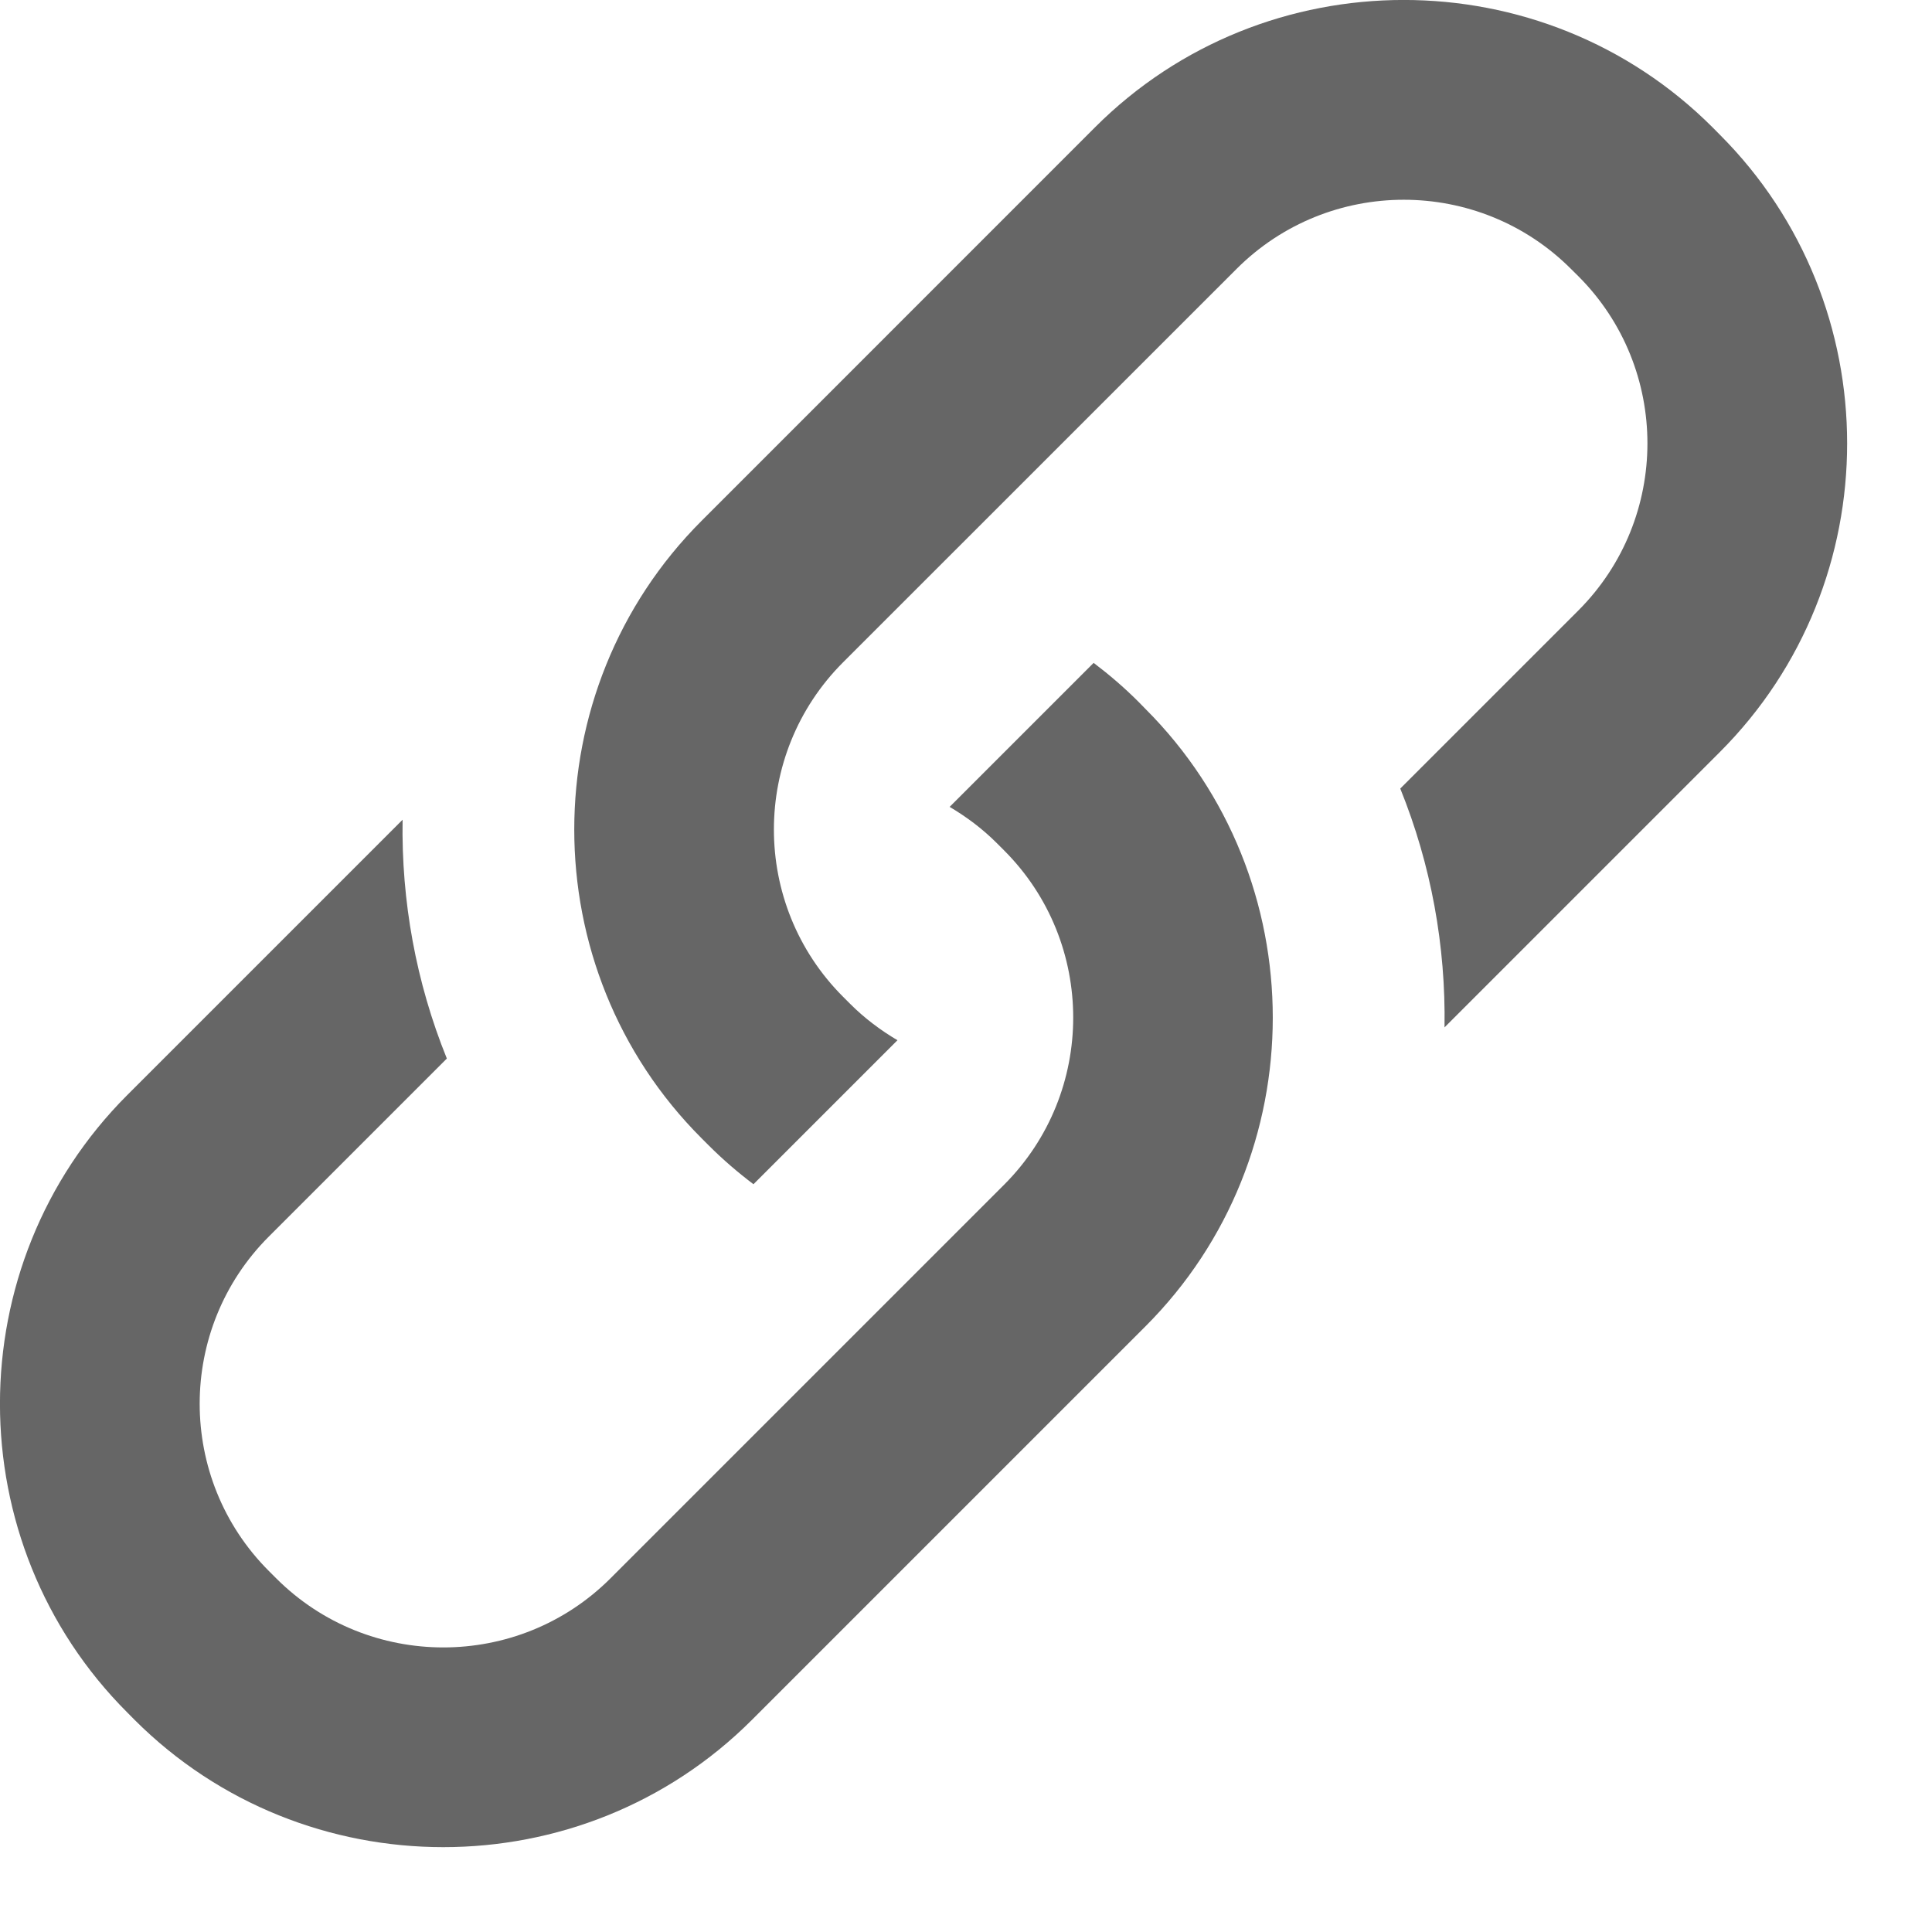
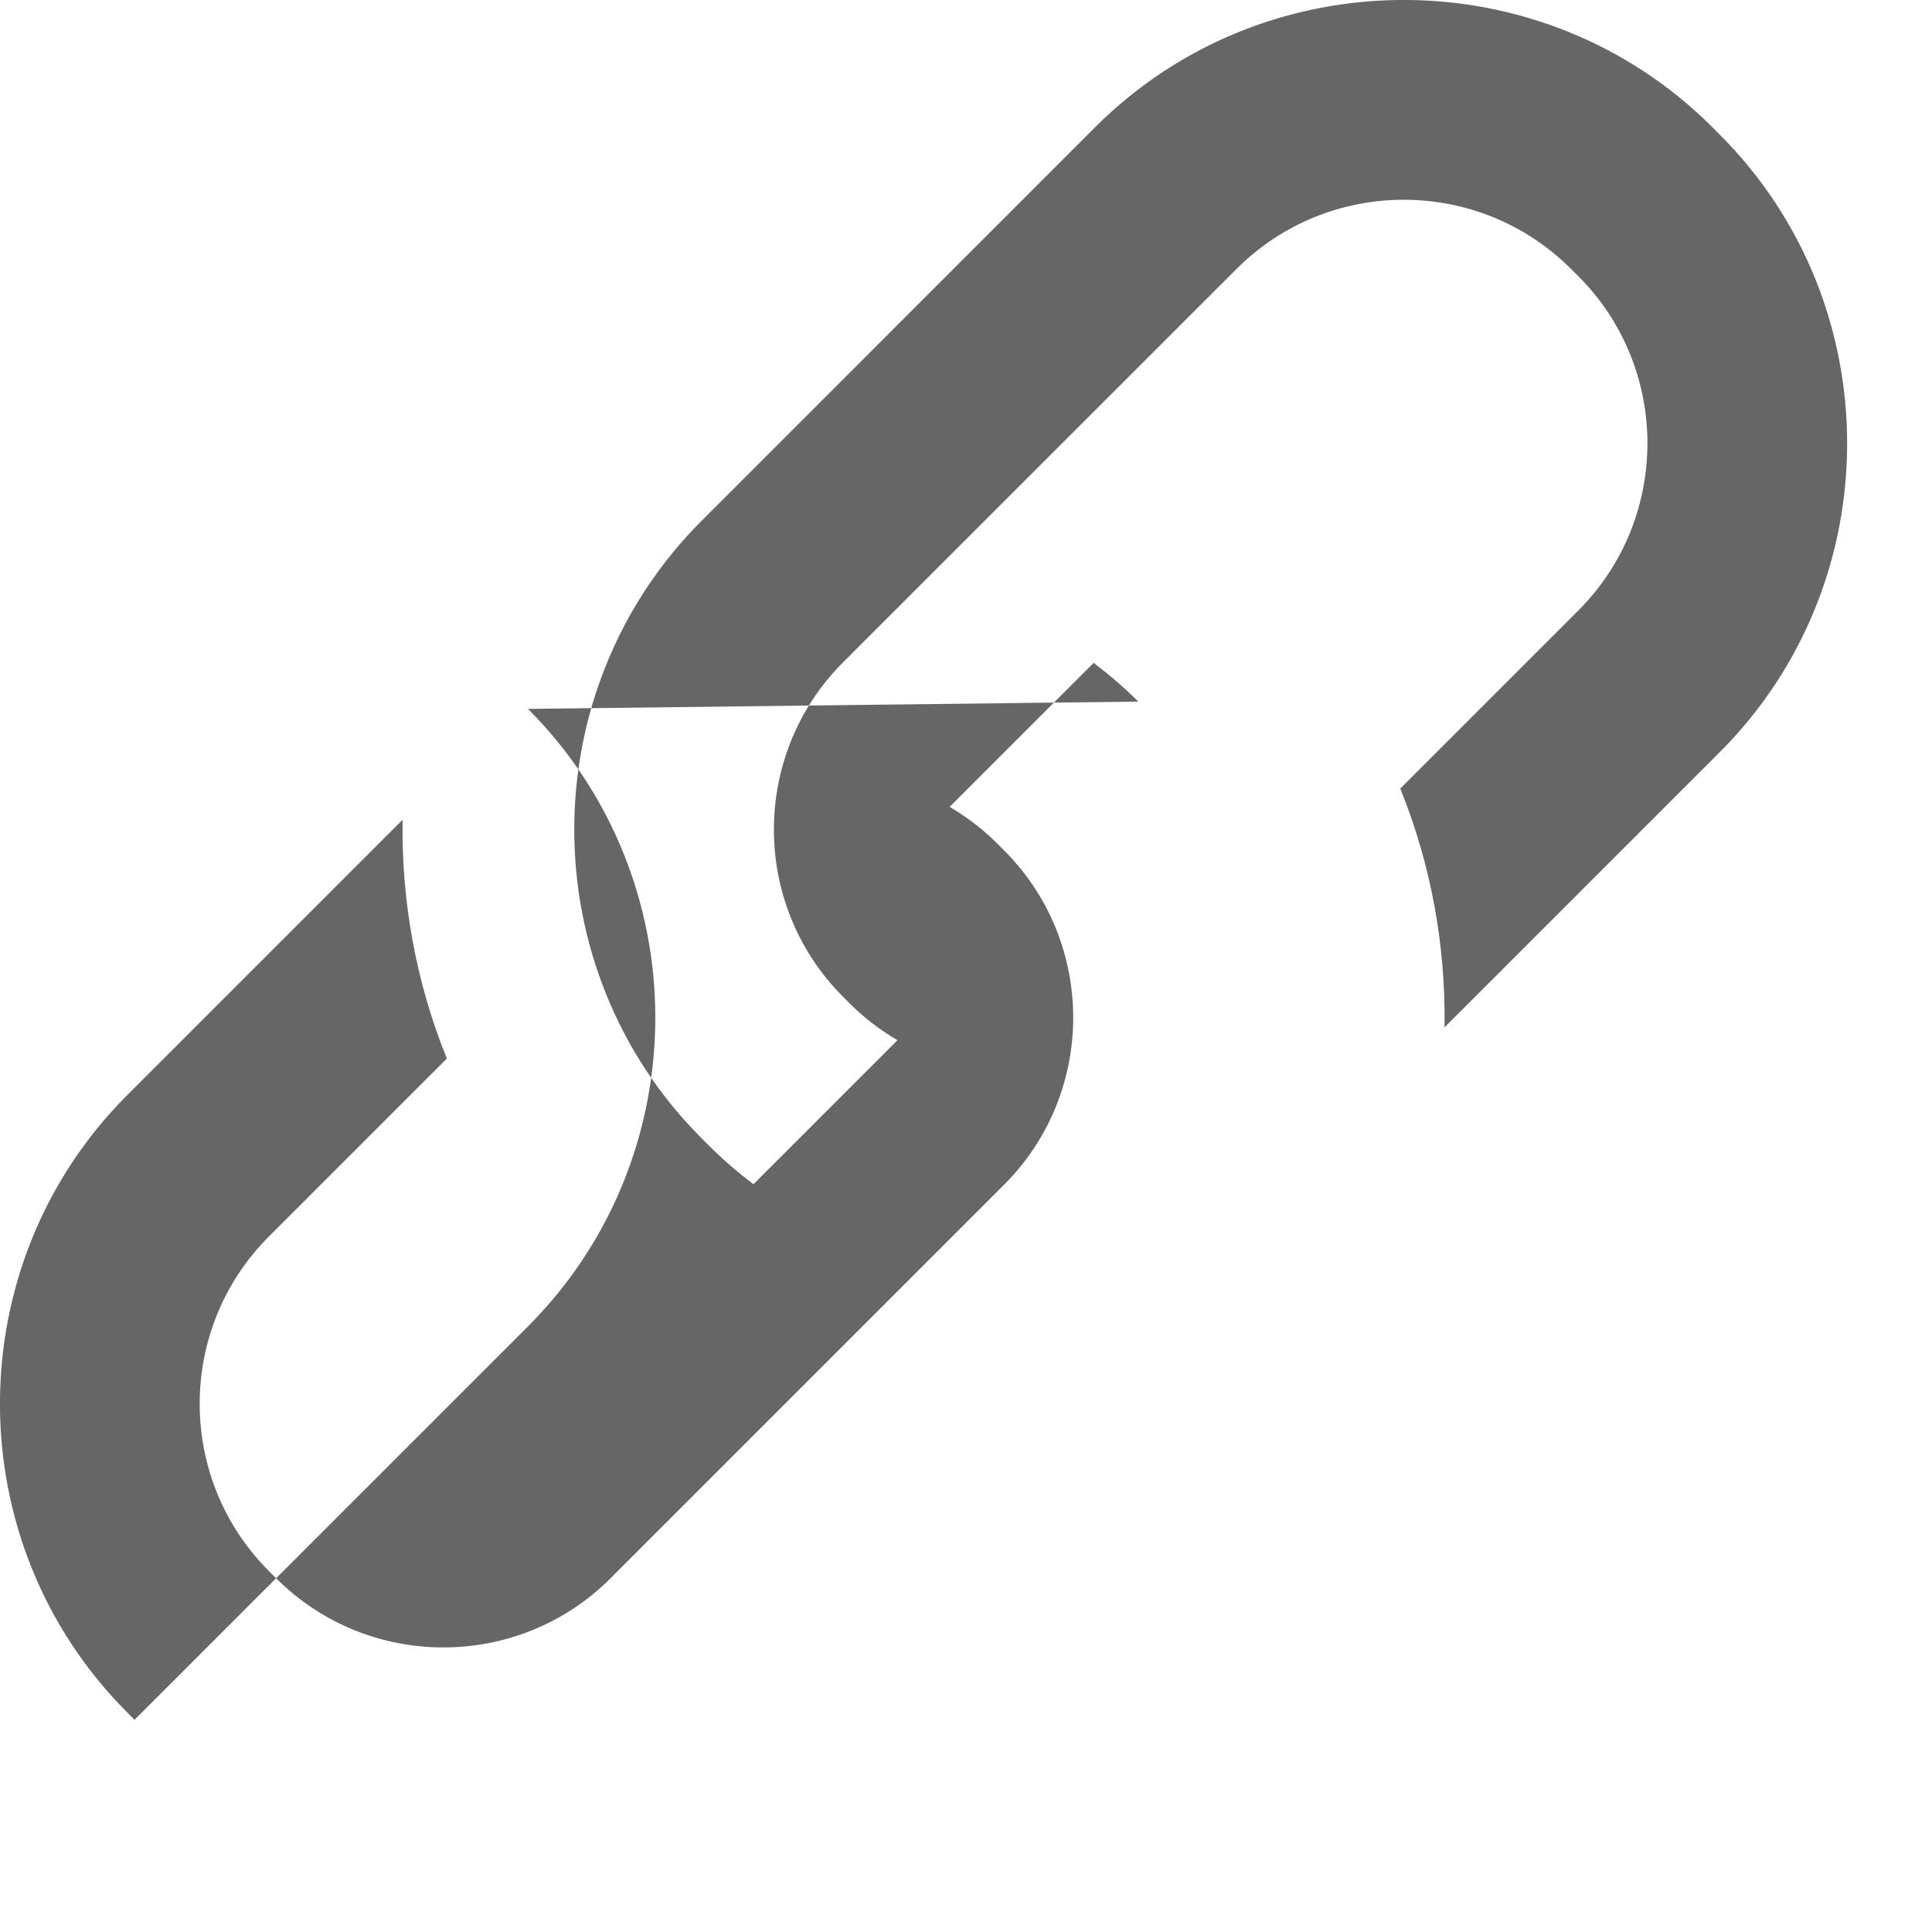
<svg xmlns="http://www.w3.org/2000/svg" width="25.103" height="25.103" viewBox="0 0 25.103 25.103" fill="#666666">
  <g>
-     <path d="M 22.345,1.749l-0.094-0.095c-2.207-2.206-5.817-2.206-8.023,0L 9.116,6.767 c-2.206,2.206-2.206,5.817,0,8.023l 0.094,0.094c 0.184,0.184, 0.378,0.35, 0.58,0.503l 1.871-1.871 c-0.218-0.129-0.425-0.283-0.612-0.47l-0.095-0.095c-1.198-1.198-1.198-3.147,0-4.345L 16.067,3.494 c 1.198-1.198, 3.147-1.198, 4.345,0l 0.095,0.094c 1.198,1.198, 1.198,3.147,0,4.345l-2.313,2.313 c 0.402,0.992, 0.592,2.048, 0.575,3.103l 3.577-3.577C 24.552,7.566, 24.552,3.956, 22.345,1.749zM 14.79,9.116c-0.184-0.184-0.378-0.35-0.58-0.503l-1.871,1.871c 0.218,0.129, 0.425,0.283, 0.612,0.47l 0.095,0.095 c 1.198,1.198, 1.198,3.147,0,4.345L 7.933,20.507c-1.198,1.198-3.147,1.198-4.345,0l-0.095-0.095 c-1.198-1.198-1.198-3.147,0-4.345l 2.313-2.313c-0.402-0.992-0.592-2.048-0.575-3.103l-3.577,3.577 c-2.206,2.206-2.206,5.817,0,8.023l 0.094,0.095c 2.207,2.206, 5.817,2.206, 8.023,0l 5.112-5.112 c 2.206-2.206, 2.206-5.817,0-8.023L 14.79,9.116z" />
+     <path d="M 22.345,1.749l-0.094-0.095c-2.207-2.206-5.817-2.206-8.023,0L 9.116,6.767 c-2.206,2.206-2.206,5.817,0,8.023l 0.094,0.094c 0.184,0.184, 0.378,0.35, 0.58,0.503l 1.871-1.871 c-0.218-0.129-0.425-0.283-0.612-0.47l-0.095-0.095c-1.198-1.198-1.198-3.147,0-4.345L 16.067,3.494 c 1.198-1.198, 3.147-1.198, 4.345,0l 0.095,0.094c 1.198,1.198, 1.198,3.147,0,4.345l-2.313,2.313 c 0.402,0.992, 0.592,2.048, 0.575,3.103l 3.577-3.577C 24.552,7.566, 24.552,3.956, 22.345,1.749zM 14.79,9.116c-0.184-0.184-0.378-0.35-0.58-0.503l-1.871,1.871c 0.218,0.129, 0.425,0.283, 0.612,0.47l 0.095,0.095 c 1.198,1.198, 1.198,3.147,0,4.345L 7.933,20.507c-1.198,1.198-3.147,1.198-4.345,0l-0.095-0.095 c-1.198-1.198-1.198-3.147,0-4.345l 2.313-2.313c-0.402-0.992-0.592-2.048-0.575-3.103l-3.577,3.577 c-2.206,2.206-2.206,5.817,0,8.023l 0.094,0.095l 5.112-5.112 c 2.206-2.206, 2.206-5.817,0-8.023L 14.79,9.116z" />
  </g>
</svg>